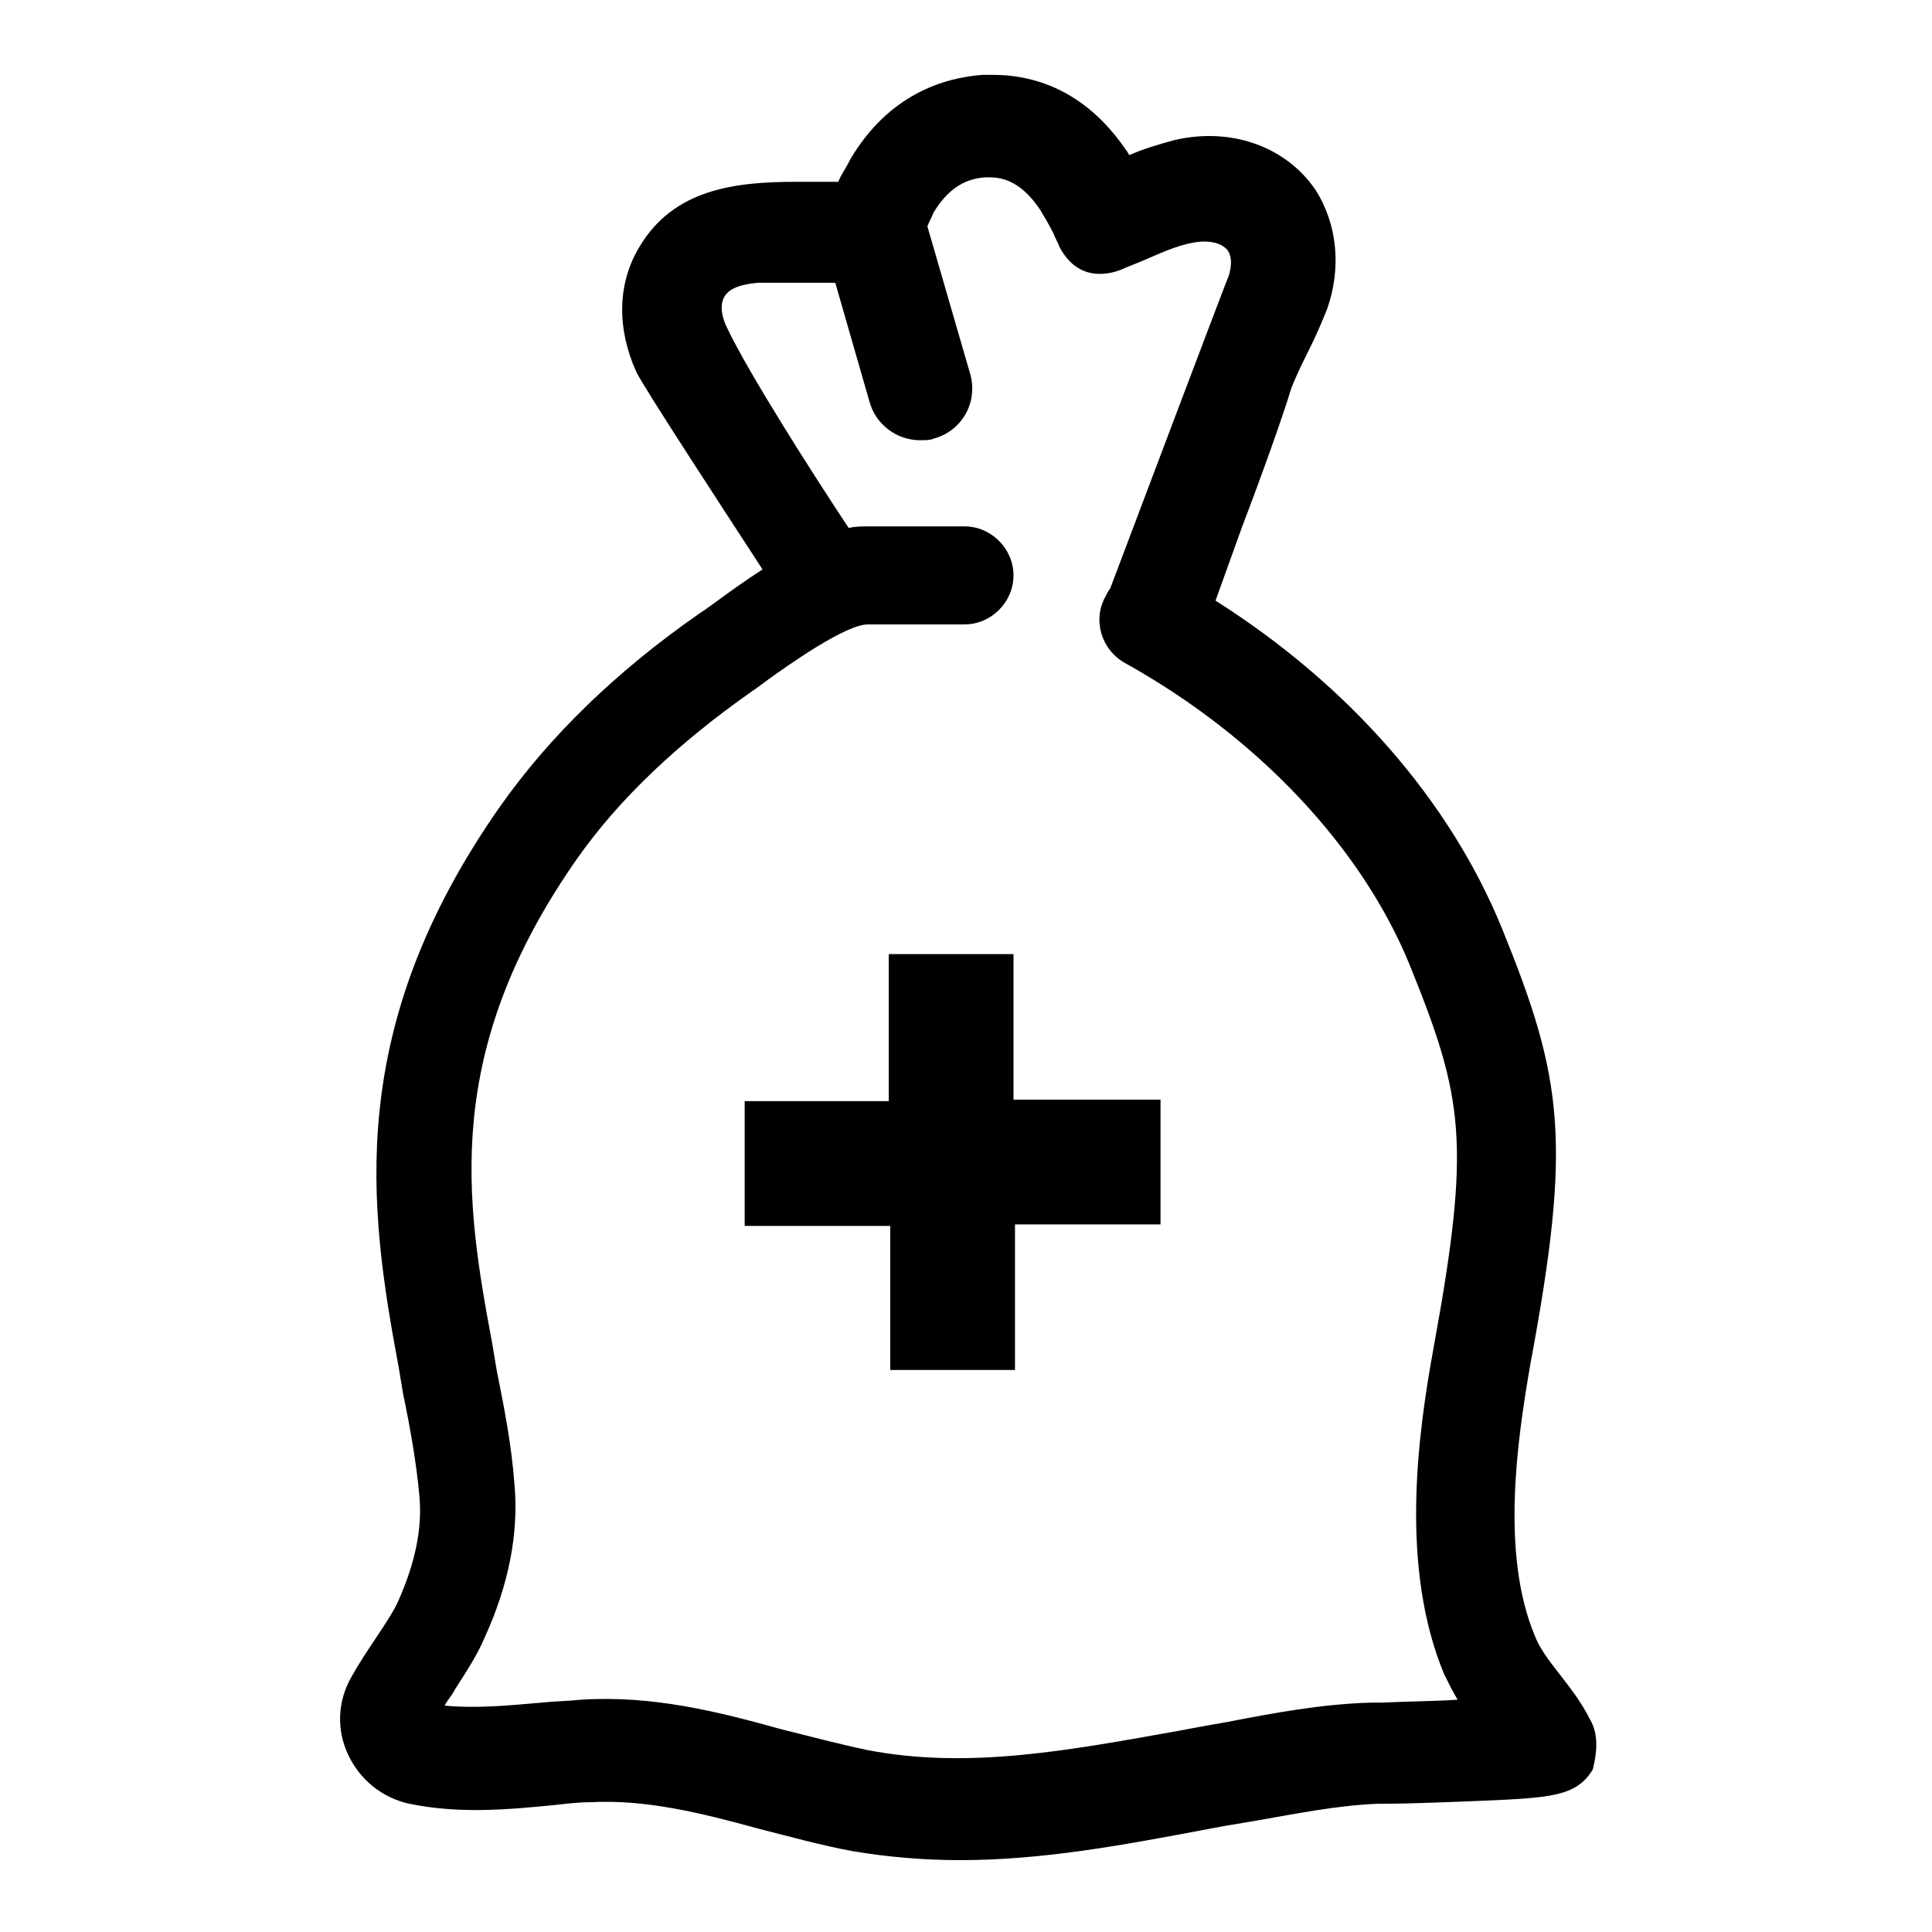
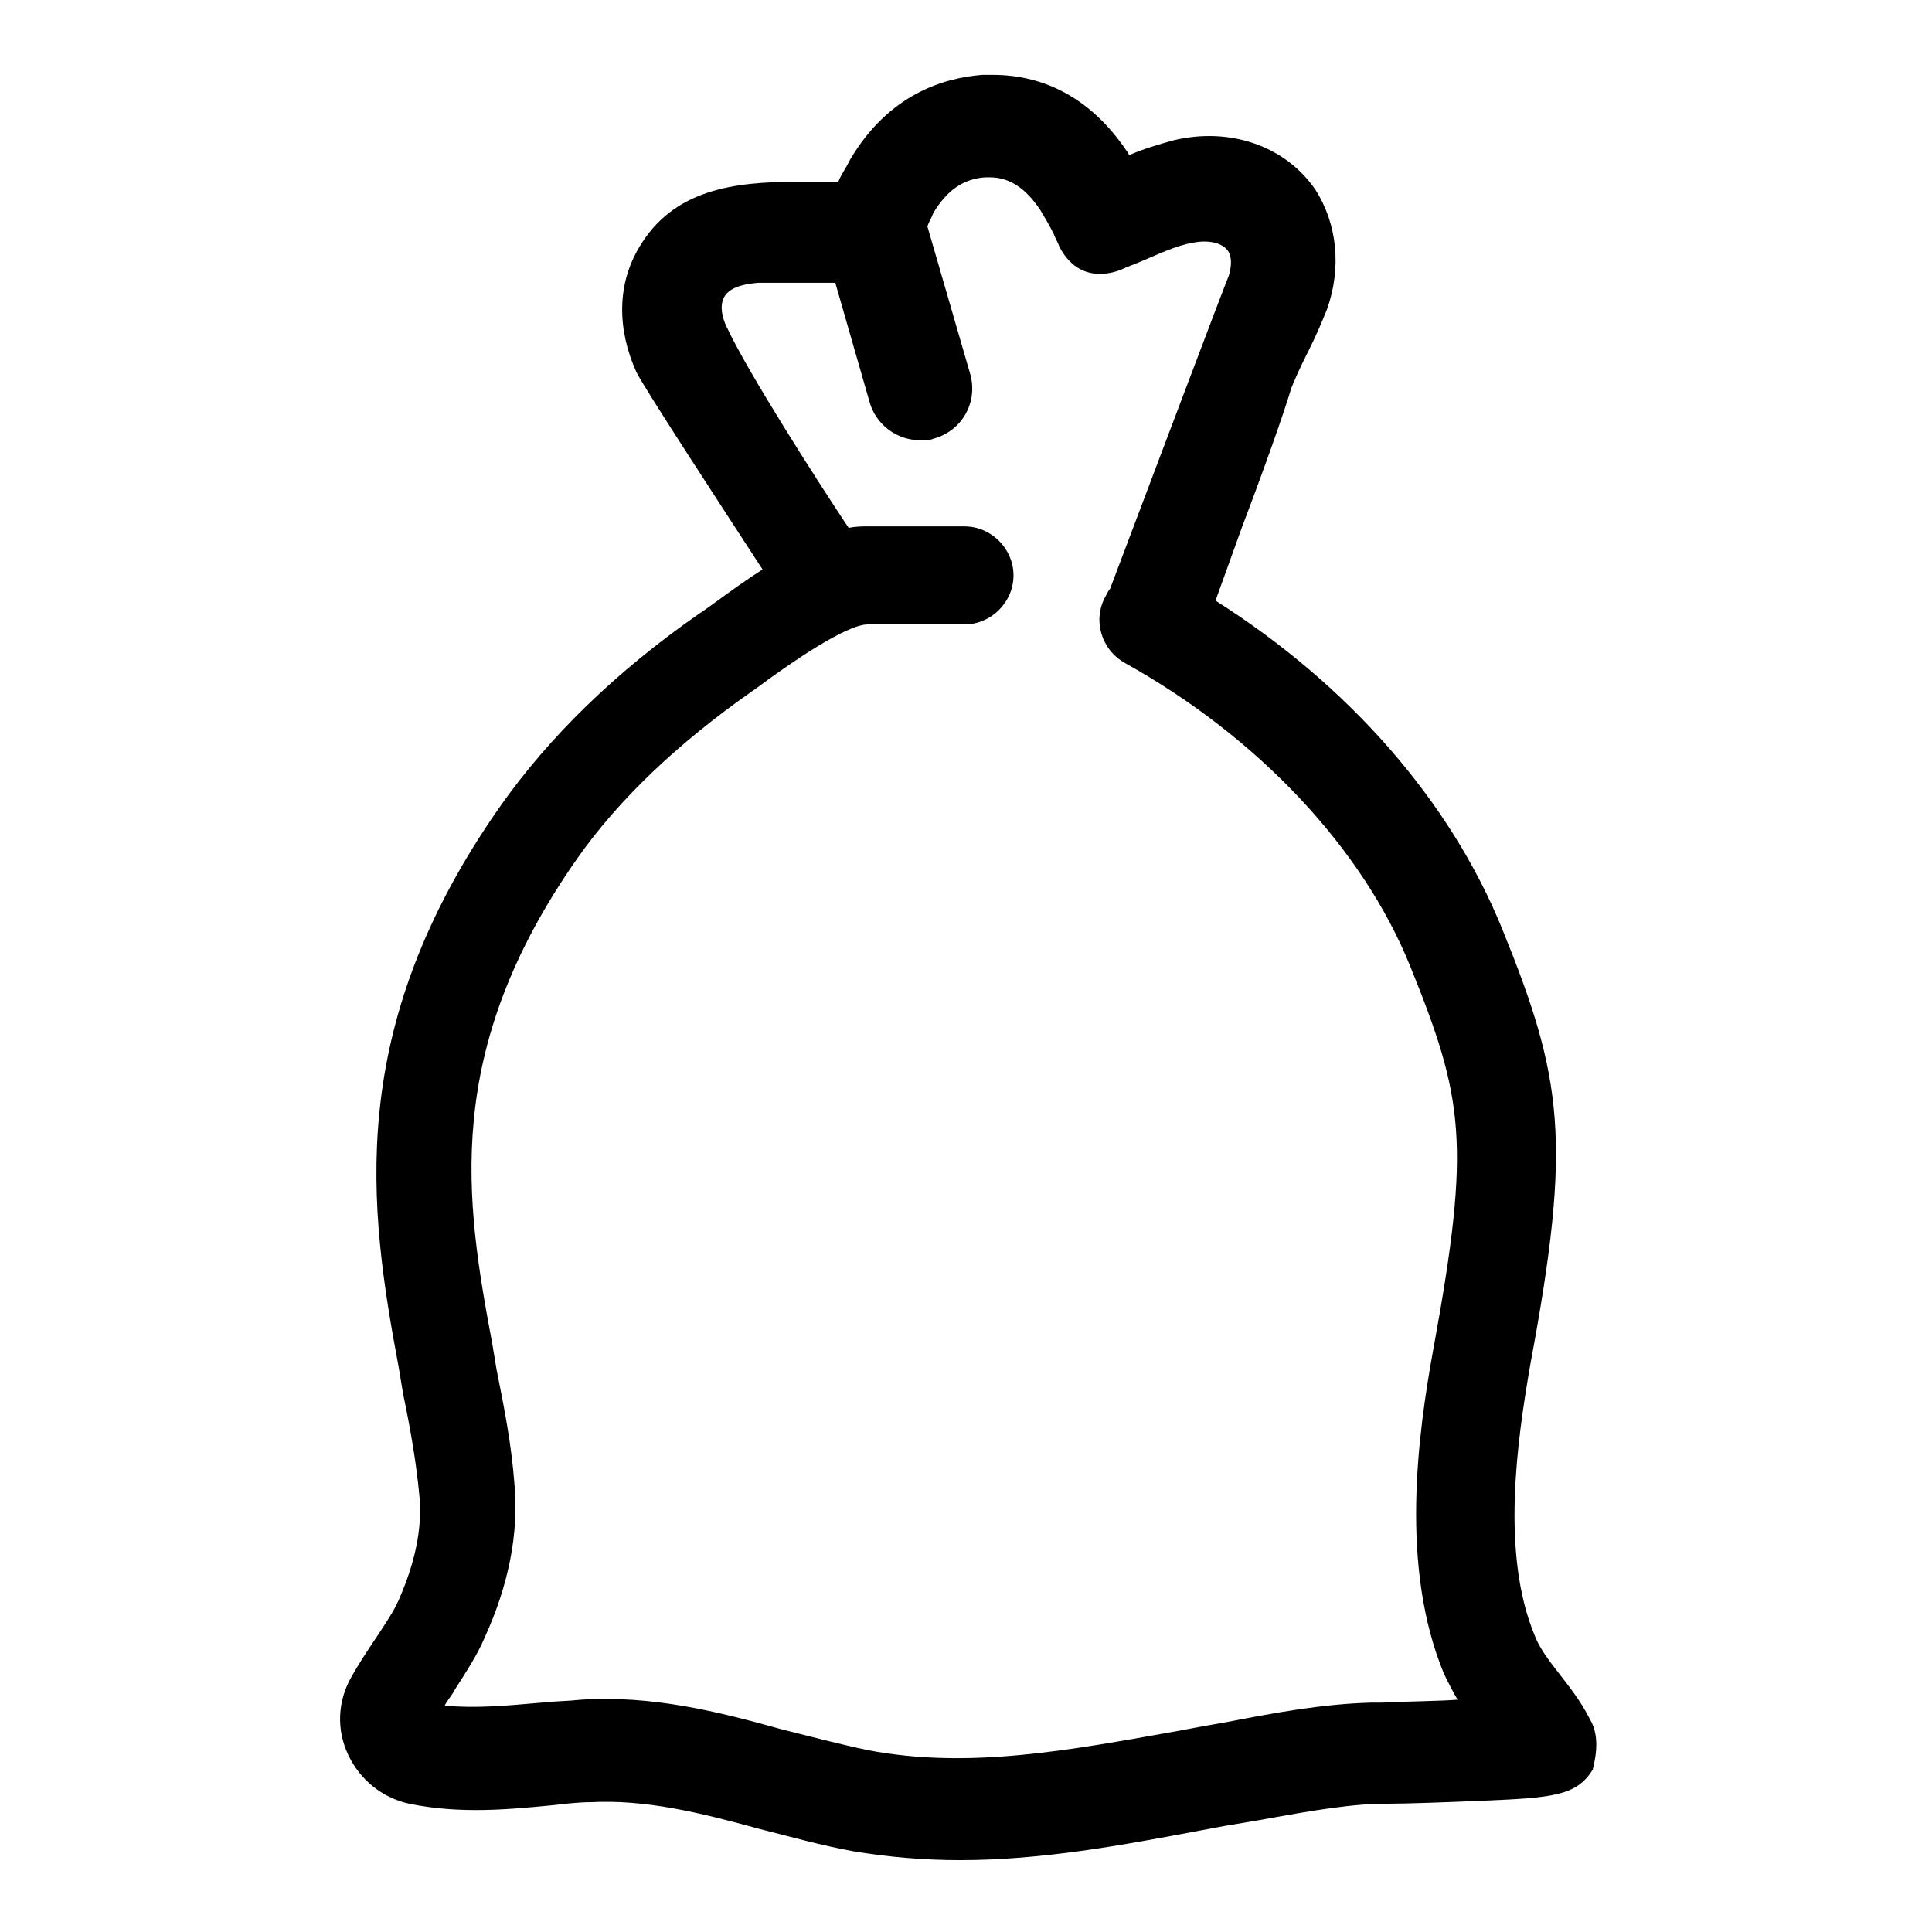
<svg xmlns="http://www.w3.org/2000/svg" fill="#000000" width="800px" height="800px" version="1.1" viewBox="144 144 512 512">
  <g>
-     <path d="m412.59 396.85h-33.062v38.965h-38.18v33.062h38.574v38.18h33.062v-38.574h38.57v-33.062h-38.965z" />
    <path d="m565.31 599.55c-2.363-4.723-5.512-8.66-8.266-12.203-2.754-3.543-5.117-6.691-6.297-9.84-9.055-21.648-4.723-51.562-1.18-72.027 11.02-59.039 8.66-75.57-7.477-115.32-13.777-33.852-40.539-64.551-75.965-86.984l7.086-19.68c5.117-13.383 11.02-29.914 12.988-36.605 0.789-1.969 1.969-4.723 3.938-8.66l0.789-1.574c1.574-3.148 3.148-6.691 4.723-10.629 3.938-11.02 2.754-22.828-3.148-31.883-7.871-11.414-22.434-16.531-37.391-12.988-4.328 1.18-8.266 2.363-11.809 3.938-0.395-0.395-0.395-0.789-0.789-1.18-9.055-13.383-21.254-20.074-35.426-20.074h-2.754c-10.234 0.789-24.797 5.117-35.031 22.434l-0.395 0.789c-0.789 1.574-1.969 3.148-2.754 5.117h-1.574-9.445c-16.531 0-32.668 1.969-41.723 17.32-5.902 9.84-5.902 21.648-0.789 33.062 2.363 4.723 23.223 36.605 33.457 52.348-4.328 2.754-8.66 5.902-12.988 9.055-1.574 1.18-2.754 1.969-3.938 2.754-22.043 15.352-39.754 32.668-52.742 51.168-41.328 59.039-34.637 106.27-26.766 148.39 0.395 2.363 0.789 4.723 1.18 7.086 1.969 9.445 3.543 18.5 4.328 27.16 0.789 8.66-1.18 17.711-5.512 27.551-1.18 2.754-3.543 6.297-5.902 9.84-2.363 3.543-4.723 7.086-6.691 10.629-3.543 6.297-3.938 13.777-0.789 20.469 3.148 6.691 9.055 11.414 16.137 12.988 13.383 2.754 25.977 1.574 38.18 0.395 3.543-0.395 6.691-0.789 9.84-0.789 14.562-0.789 29.125 2.754 44.871 7.086 7.871 1.969 16.137 4.328 24.797 5.902 9.445 1.574 18.895 2.363 28.34 2.363 21.648 0 42.902-3.938 63.762-7.871 1.969-0.395 4.328-0.789 6.297-1.18 2.363-0.395 4.723-0.789 7.086-1.18 11.414-1.969 22.828-4.328 33.852-4.723h2.363c5.117 0 15.742-0.395 25.191-0.789 18.105-0.789 24.797-1.18 29.125-8.266 1.176-4.731 1.57-9.453-0.789-13.391zm-38.574-11.809c1.18 2.363 2.363 4.723 3.543 6.691-5.117 0.395-11.809 0.395-20.469 0.789h-2.754c-12.988 0.395-25.586 2.754-37.785 5.117-2.363 0.395-4.328 0.789-6.691 1.18-1.969 0.395-4.328 0.789-6.297 1.18-28.734 5.117-55.496 10.234-82.262 5.117-7.477-1.574-14.957-3.543-22.828-5.512-16.926-4.723-34.242-9.055-53.137-7.871-3.543 0.395-7.086 0.395-10.629 0.789-9.055 0.789-17.32 1.574-25.586 0.789 0.789-1.574 1.969-2.754 2.754-4.328 2.754-4.328 5.902-9.055 7.871-13.777 6.297-13.777 9.055-27.551 7.871-40.539-0.789-10.629-2.754-20.469-4.723-30.309-0.395-2.363-0.789-4.723-1.18-7.086-7.086-37.785-13.383-77.145 22.434-128.31 11.02-15.742 26.766-30.699 46.445-44.477 1.18-0.789 2.754-1.969 4.328-3.148 5.512-3.938 20.469-14.562 26.371-14.562h25.586c7.086 0 12.988-5.902 12.988-12.988 0-7.086-5.902-12.988-12.988-12.988h-25.586c-1.574 0-3.148 0-5.117 0.395-8.652-12.996-26.758-41.336-32.27-53.145-1.18-2.363-1.969-5.512-0.789-7.871 1.18-2.363 4.328-3.543 9.055-3.938h4.328 9.449 1.18 5.512l9.055 31.488c1.574 5.902 7.086 10.234 13.383 10.234 1.574 0 2.754 0 3.543-0.395 7.477-1.969 11.809-9.445 9.84-16.926l-11.414-39.359c0.395-1.18 1.18-2.363 1.574-3.543 3.543-5.902 7.871-9.055 13.777-9.445h1.18c5.117 0 9.445 2.754 13.383 8.66 1.18 1.969 2.363 3.938 3.543 6.297 0.395 1.18 1.18 2.363 1.574 3.543 3.148 5.902 7.477 7.086 10.629 7.086 1.969 0 4.328-0.395 6.691-1.574l3.938-1.574c4.723-1.969 9.445-4.328 14.168-5.117 3.938-0.789 7.477 0 9.055 1.969 1.18 1.574 1.18 3.938 0.395 6.691-1.18 2.754-24.797 65.336-31.488 83.051-0.395 0.395-0.789 1.18-1.18 1.969-3.543 6.297-1.18 14.168 5.117 17.711 35.426 19.68 62.977 49.199 75.57 80.293 14.168 35.031 16.137 46.84 6.297 100.76-4.34 23.613-9.062 58.645 2.746 86.984z" />
  </g>
</svg>